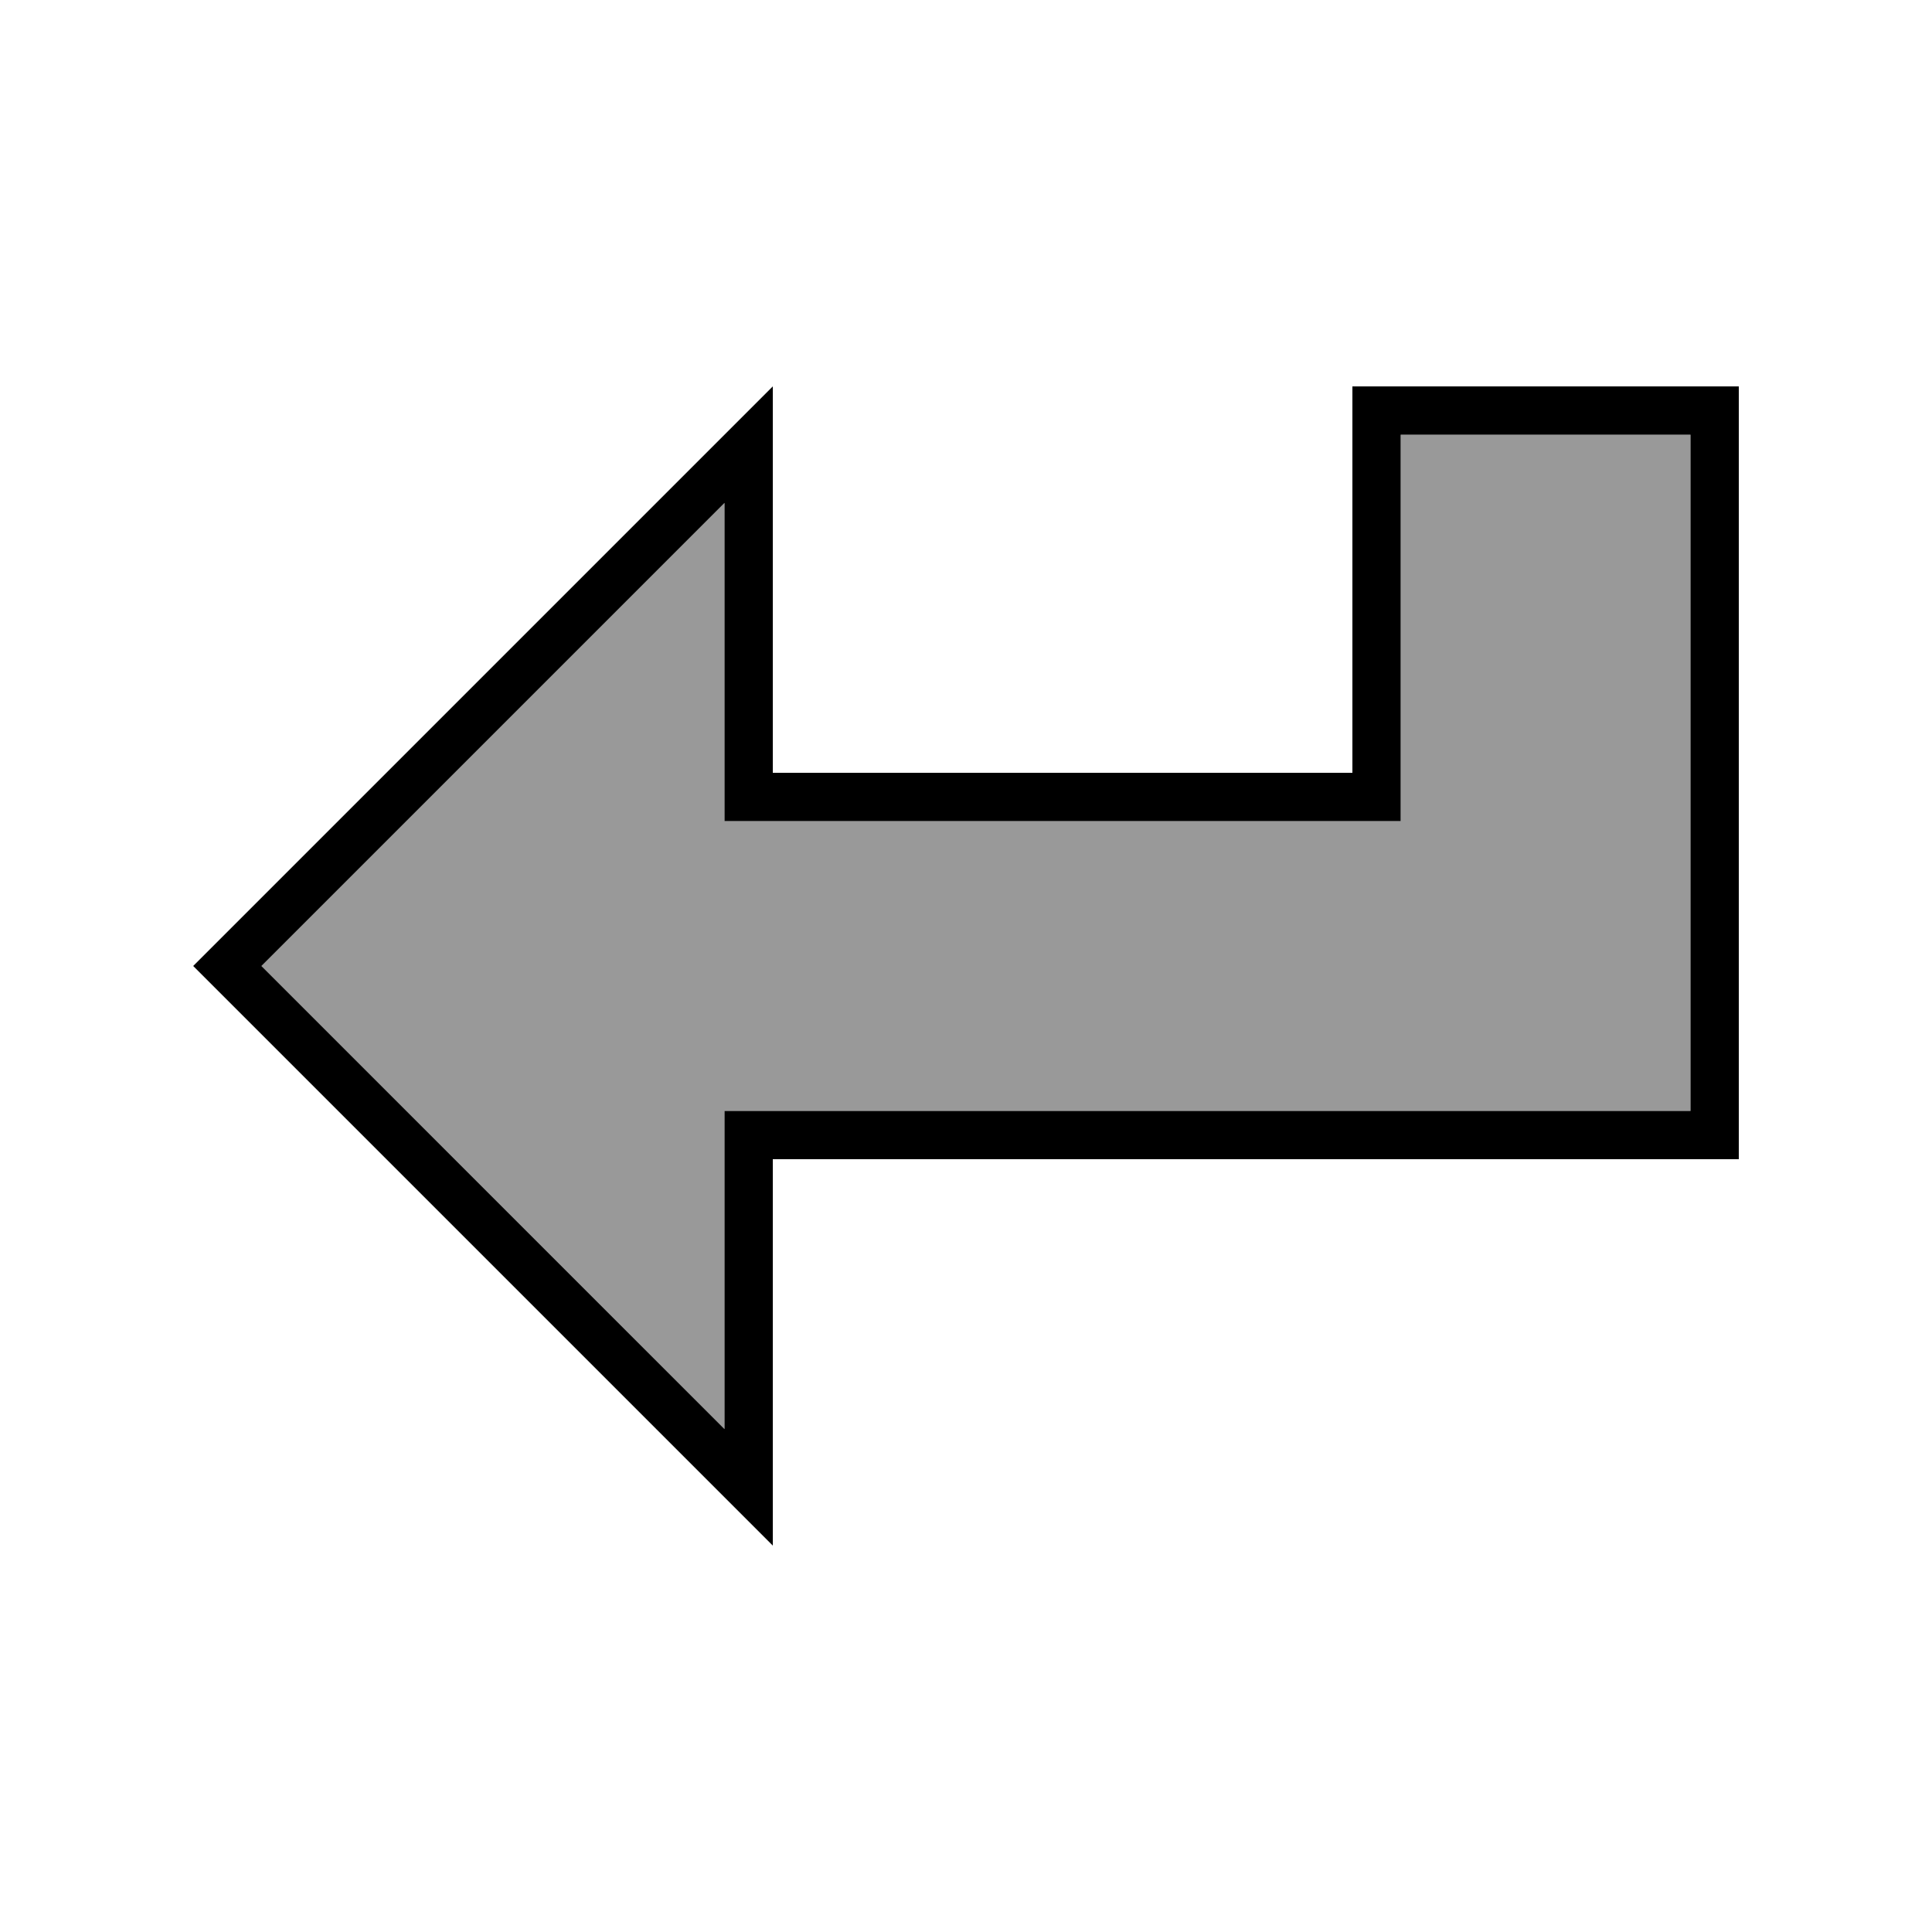
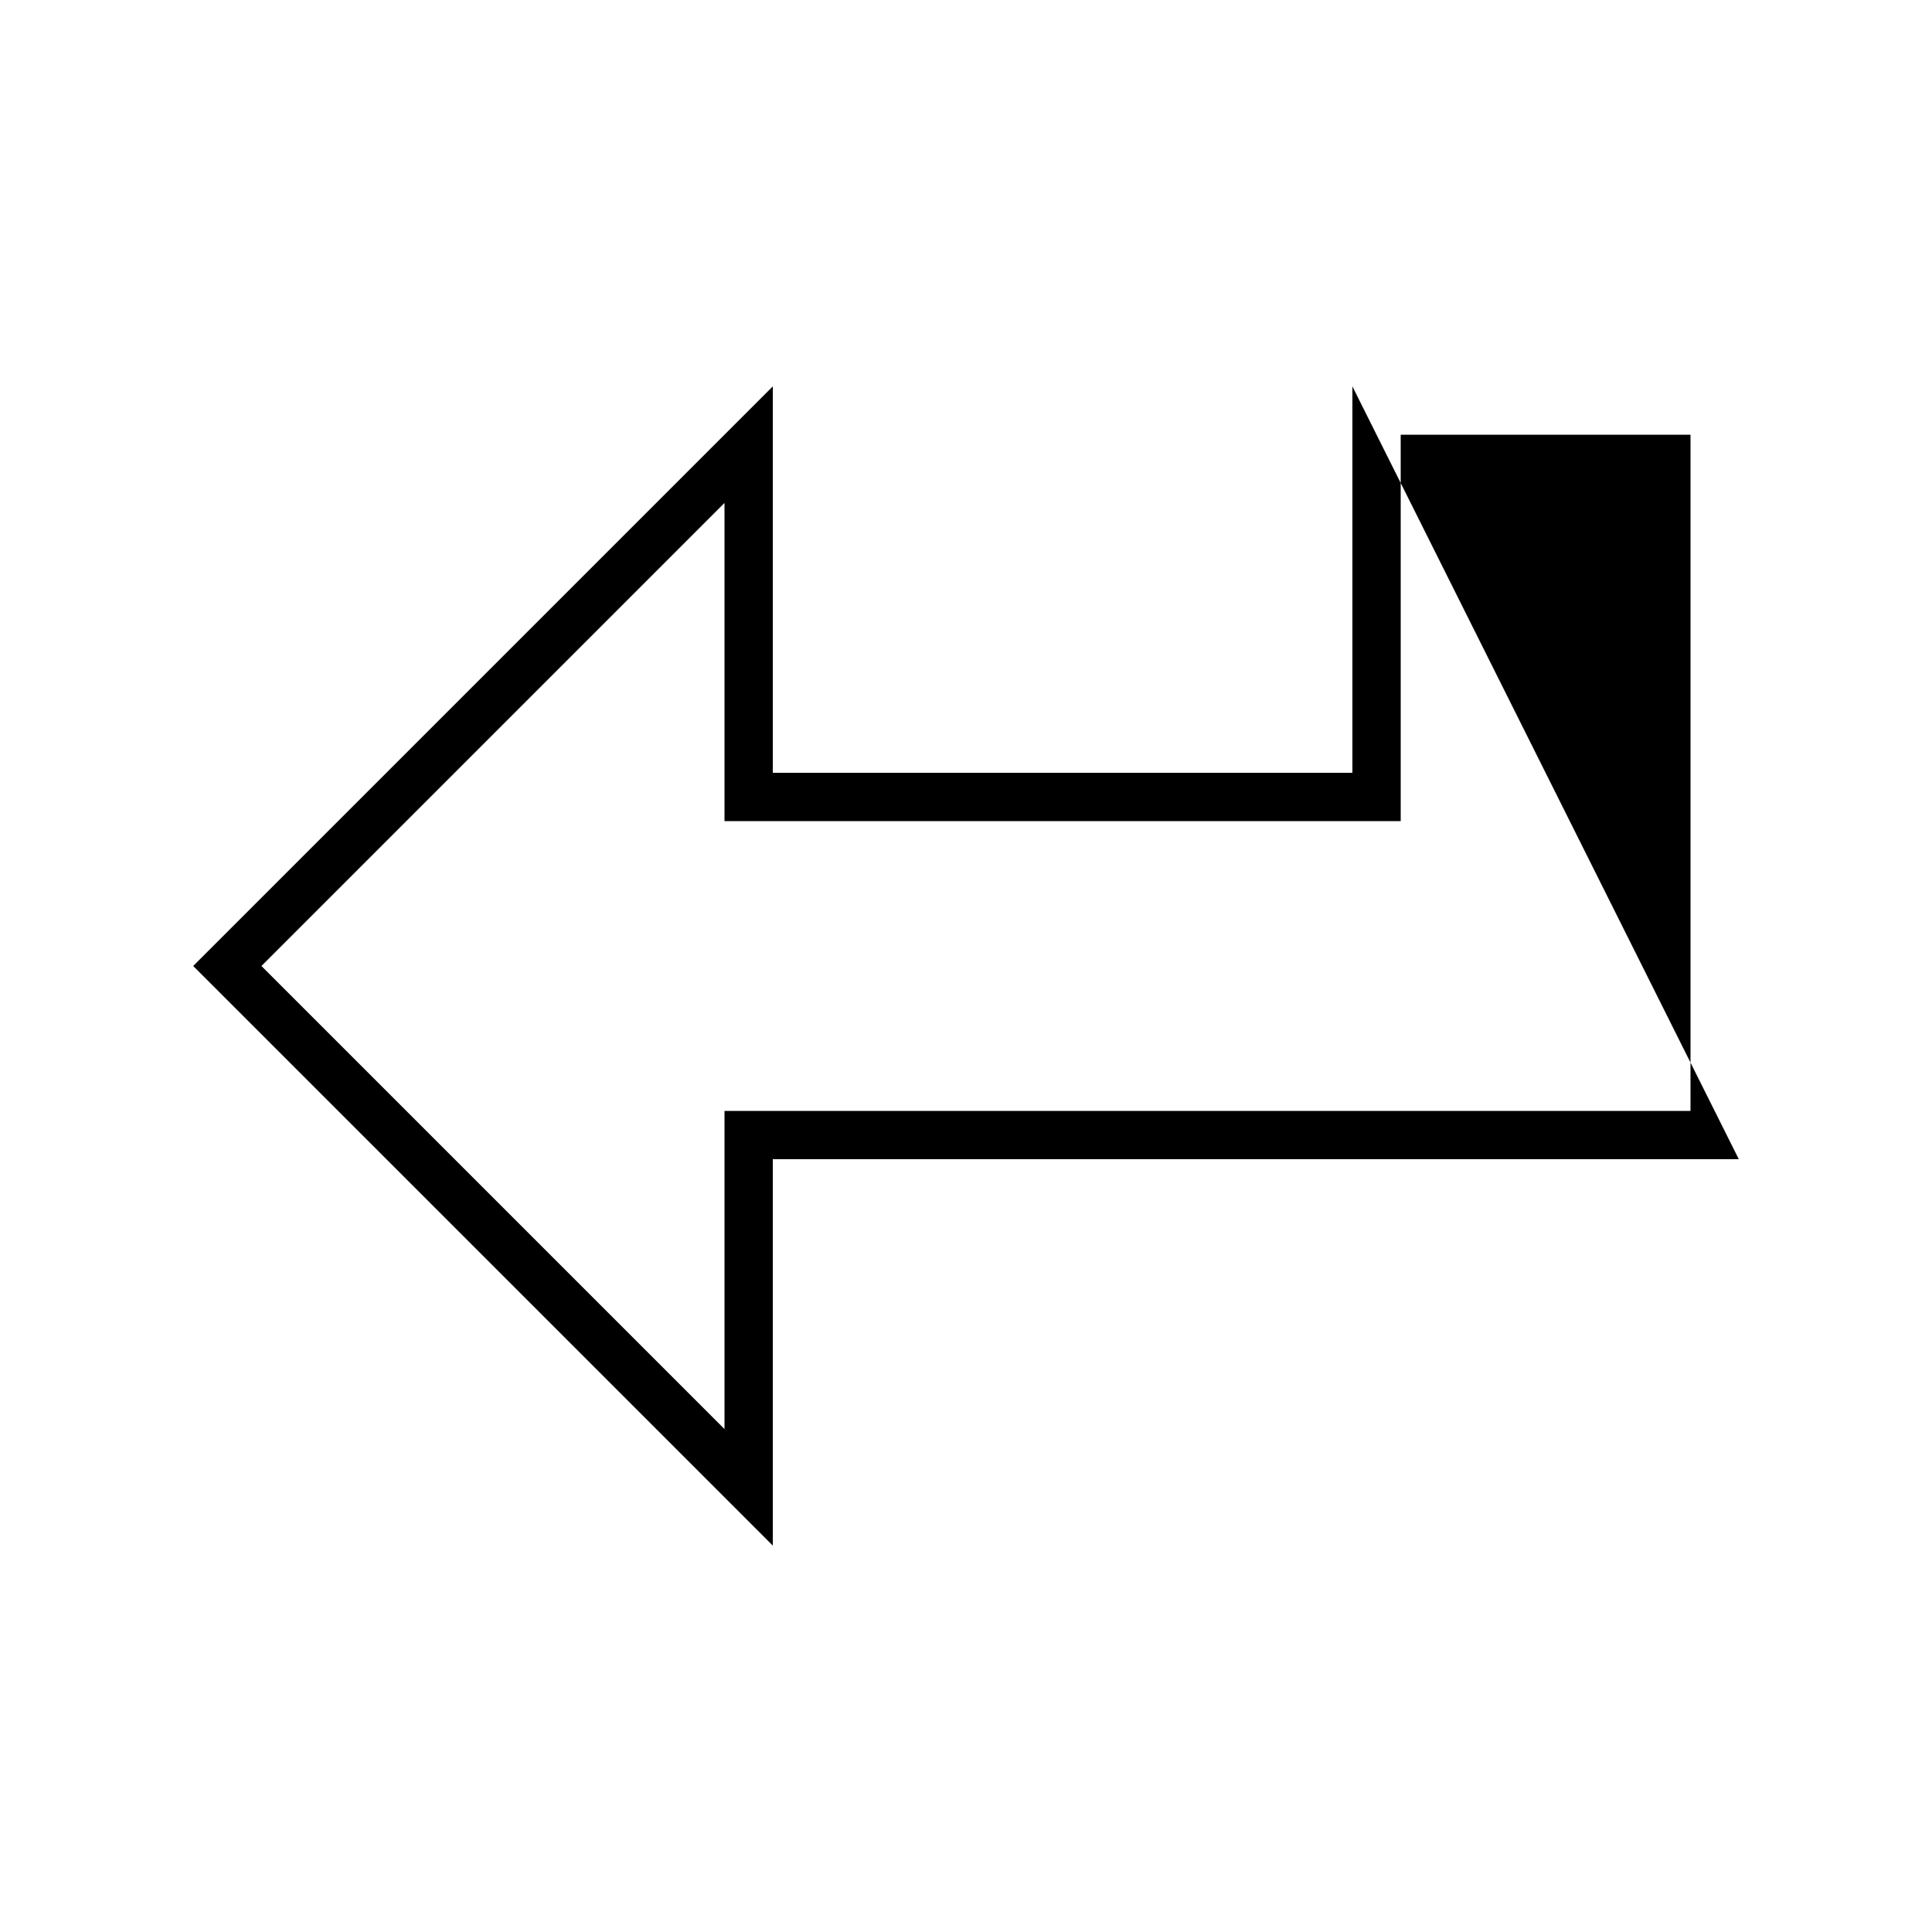
<svg xmlns="http://www.w3.org/2000/svg" viewBox="0 0 640 640">
-   <path opacity=".4" fill="currentColor" d="M86.6 320C137.7 371.1 188.9 422.2 240 473.4L240 368L560 368L560 144L464 144L464 272L240 272C240 266.7 240 261.3 240 256C240 226.2 240 196.4 240 166.6C188.9 217.7 137.8 268.8 86.6 320z" />
-   <path fill="currentColor" d="M256 240L256 256L448 256L448 128L576 128L576 384L256 384L256 512L240 496L75.3 331.3L64 320L256 128L256 240zM240 166.6L86.6 320L240 473.4L240 368L560 368L560 144L464 144L464 272L240 272L240 166.6z" />
+   <path fill="currentColor" d="M256 240L256 256L448 256L448 128L576 384L256 384L256 512L240 496L75.3 331.3L64 320L256 128L256 240zM240 166.6L86.6 320L240 473.4L240 368L560 368L560 144L464 144L464 272L240 272L240 166.6z" />
</svg>